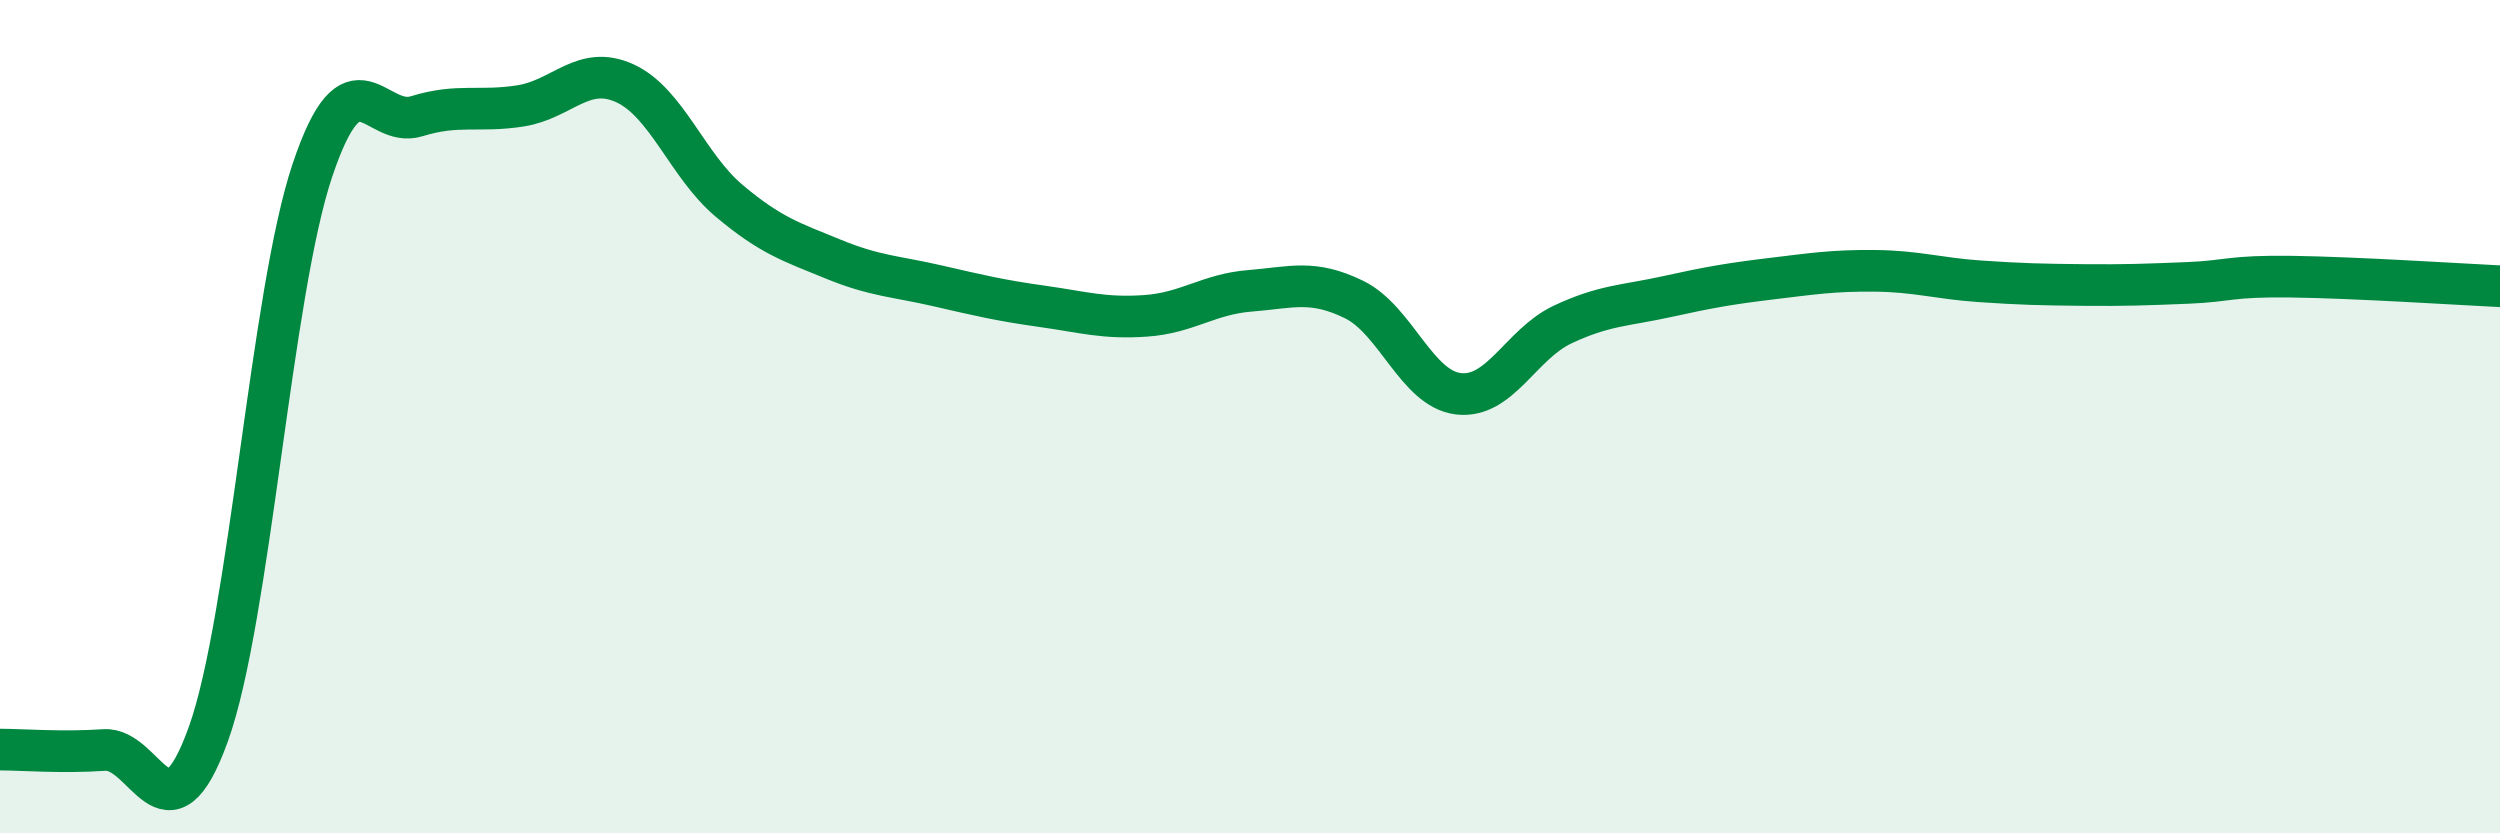
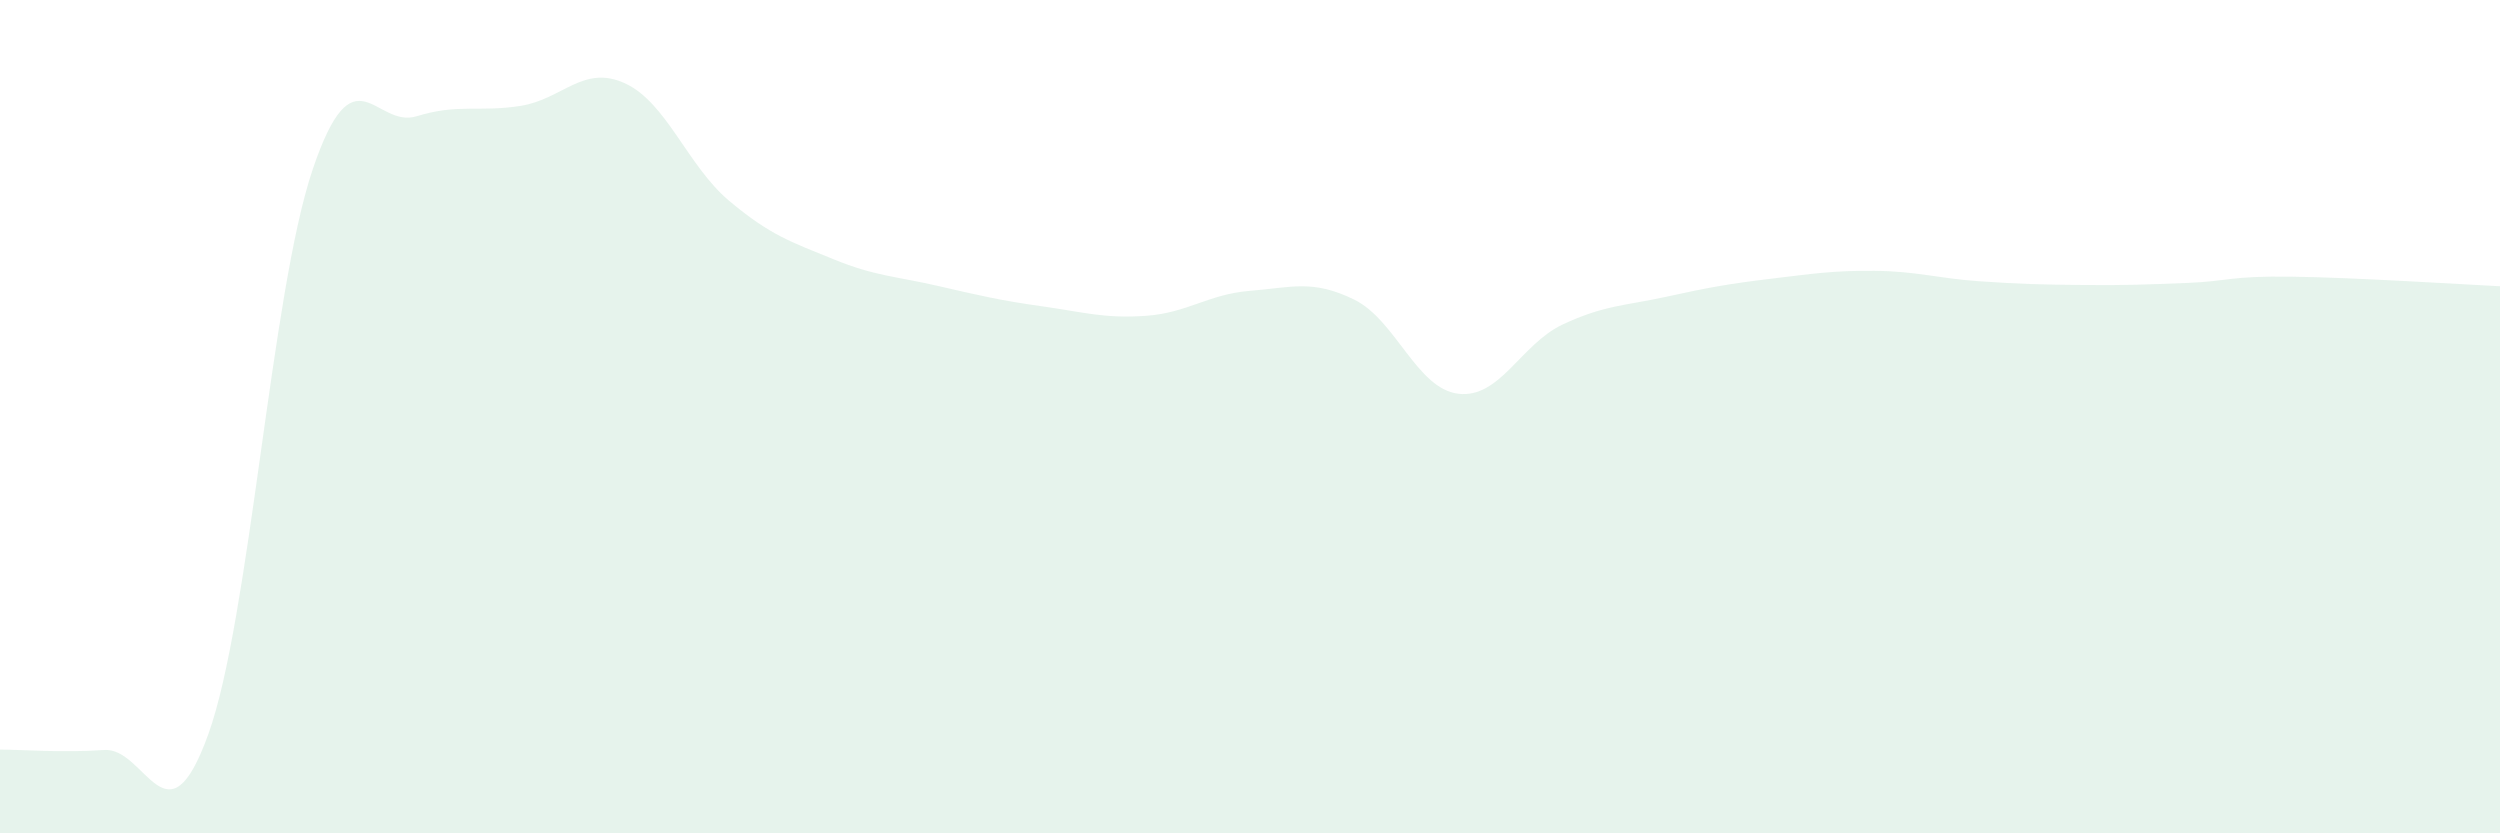
<svg xmlns="http://www.w3.org/2000/svg" width="60" height="20" viewBox="0 0 60 20">
  <path d="M 0,17.99 C 0.5,17.99 1.5,18.07 2.5,18 C 3.5,17.93 4,20.4 5,17.62 C 6,14.84 6.5,7.05 7.5,4.08 C 8.5,1.11 9,3.1 10,2.79 C 11,2.48 11.5,2.7 12.5,2.54 C 13.5,2.38 14,1.54 15,2 C 16,2.46 16.5,3.98 17.5,4.82 C 18.5,5.66 19,5.81 20,6.22 C 21,6.63 21.5,6.63 22.5,6.86 C 23.5,7.09 24,7.21 25,7.35 C 26,7.49 26.5,7.65 27.5,7.58 C 28.5,7.51 29,7.06 30,6.98 C 31,6.9 31.5,6.7 32.5,7.19 C 33.5,7.68 34,9.33 35,9.45 C 36,9.57 36.5,8.26 37.5,7.79 C 38.5,7.32 39,7.34 40,7.12 C 41,6.9 41.5,6.81 42.5,6.69 C 43.5,6.57 44,6.49 45,6.5 C 46,6.51 46.5,6.68 47.5,6.75 C 48.5,6.82 49,6.83 50,6.84 C 51,6.85 51.5,6.83 52.5,6.79 C 53.5,6.75 53.5,6.62 55,6.64 C 56.5,6.66 59,6.82 60,6.87L60 20L0 20Z" fill="#008740" opacity="0.1" stroke-linecap="round" stroke-linejoin="round" />
-   <path d="M 0,17.99 C 0.5,17.99 1.5,18.07 2.5,18 C 3.5,17.93 4,20.4 5,17.62 C 6,14.84 6.5,7.05 7.5,4.08 C 8.5,1.11 9,3.1 10,2.79 C 11,2.48 11.5,2.7 12.5,2.54 C 13.5,2.38 14,1.54 15,2 C 16,2.46 16.5,3.98 17.5,4.82 C 18.5,5.66 19,5.81 20,6.22 C 21,6.63 21.5,6.63 22.5,6.86 C 23.5,7.09 24,7.21 25,7.35 C 26,7.49 26.5,7.65 27.5,7.58 C 28.5,7.51 29,7.06 30,6.98 C 31,6.9 31.5,6.7 32.5,7.19 C 33.5,7.68 34,9.33 35,9.45 C 36,9.57 36.5,8.26 37.5,7.79 C 38.5,7.32 39,7.34 40,7.12 C 41,6.9 41.5,6.81 42.5,6.69 C 43.5,6.57 44,6.49 45,6.5 C 46,6.51 46.5,6.68 47.5,6.75 C 48.5,6.82 49,6.83 50,6.84 C 51,6.85 51.5,6.83 52.5,6.79 C 53.5,6.75 53.5,6.62 55,6.64 C 56.5,6.66 59,6.82 60,6.87" stroke="#008740" stroke-width="1" fill="none" stroke-linecap="round" stroke-linejoin="round" />
</svg>